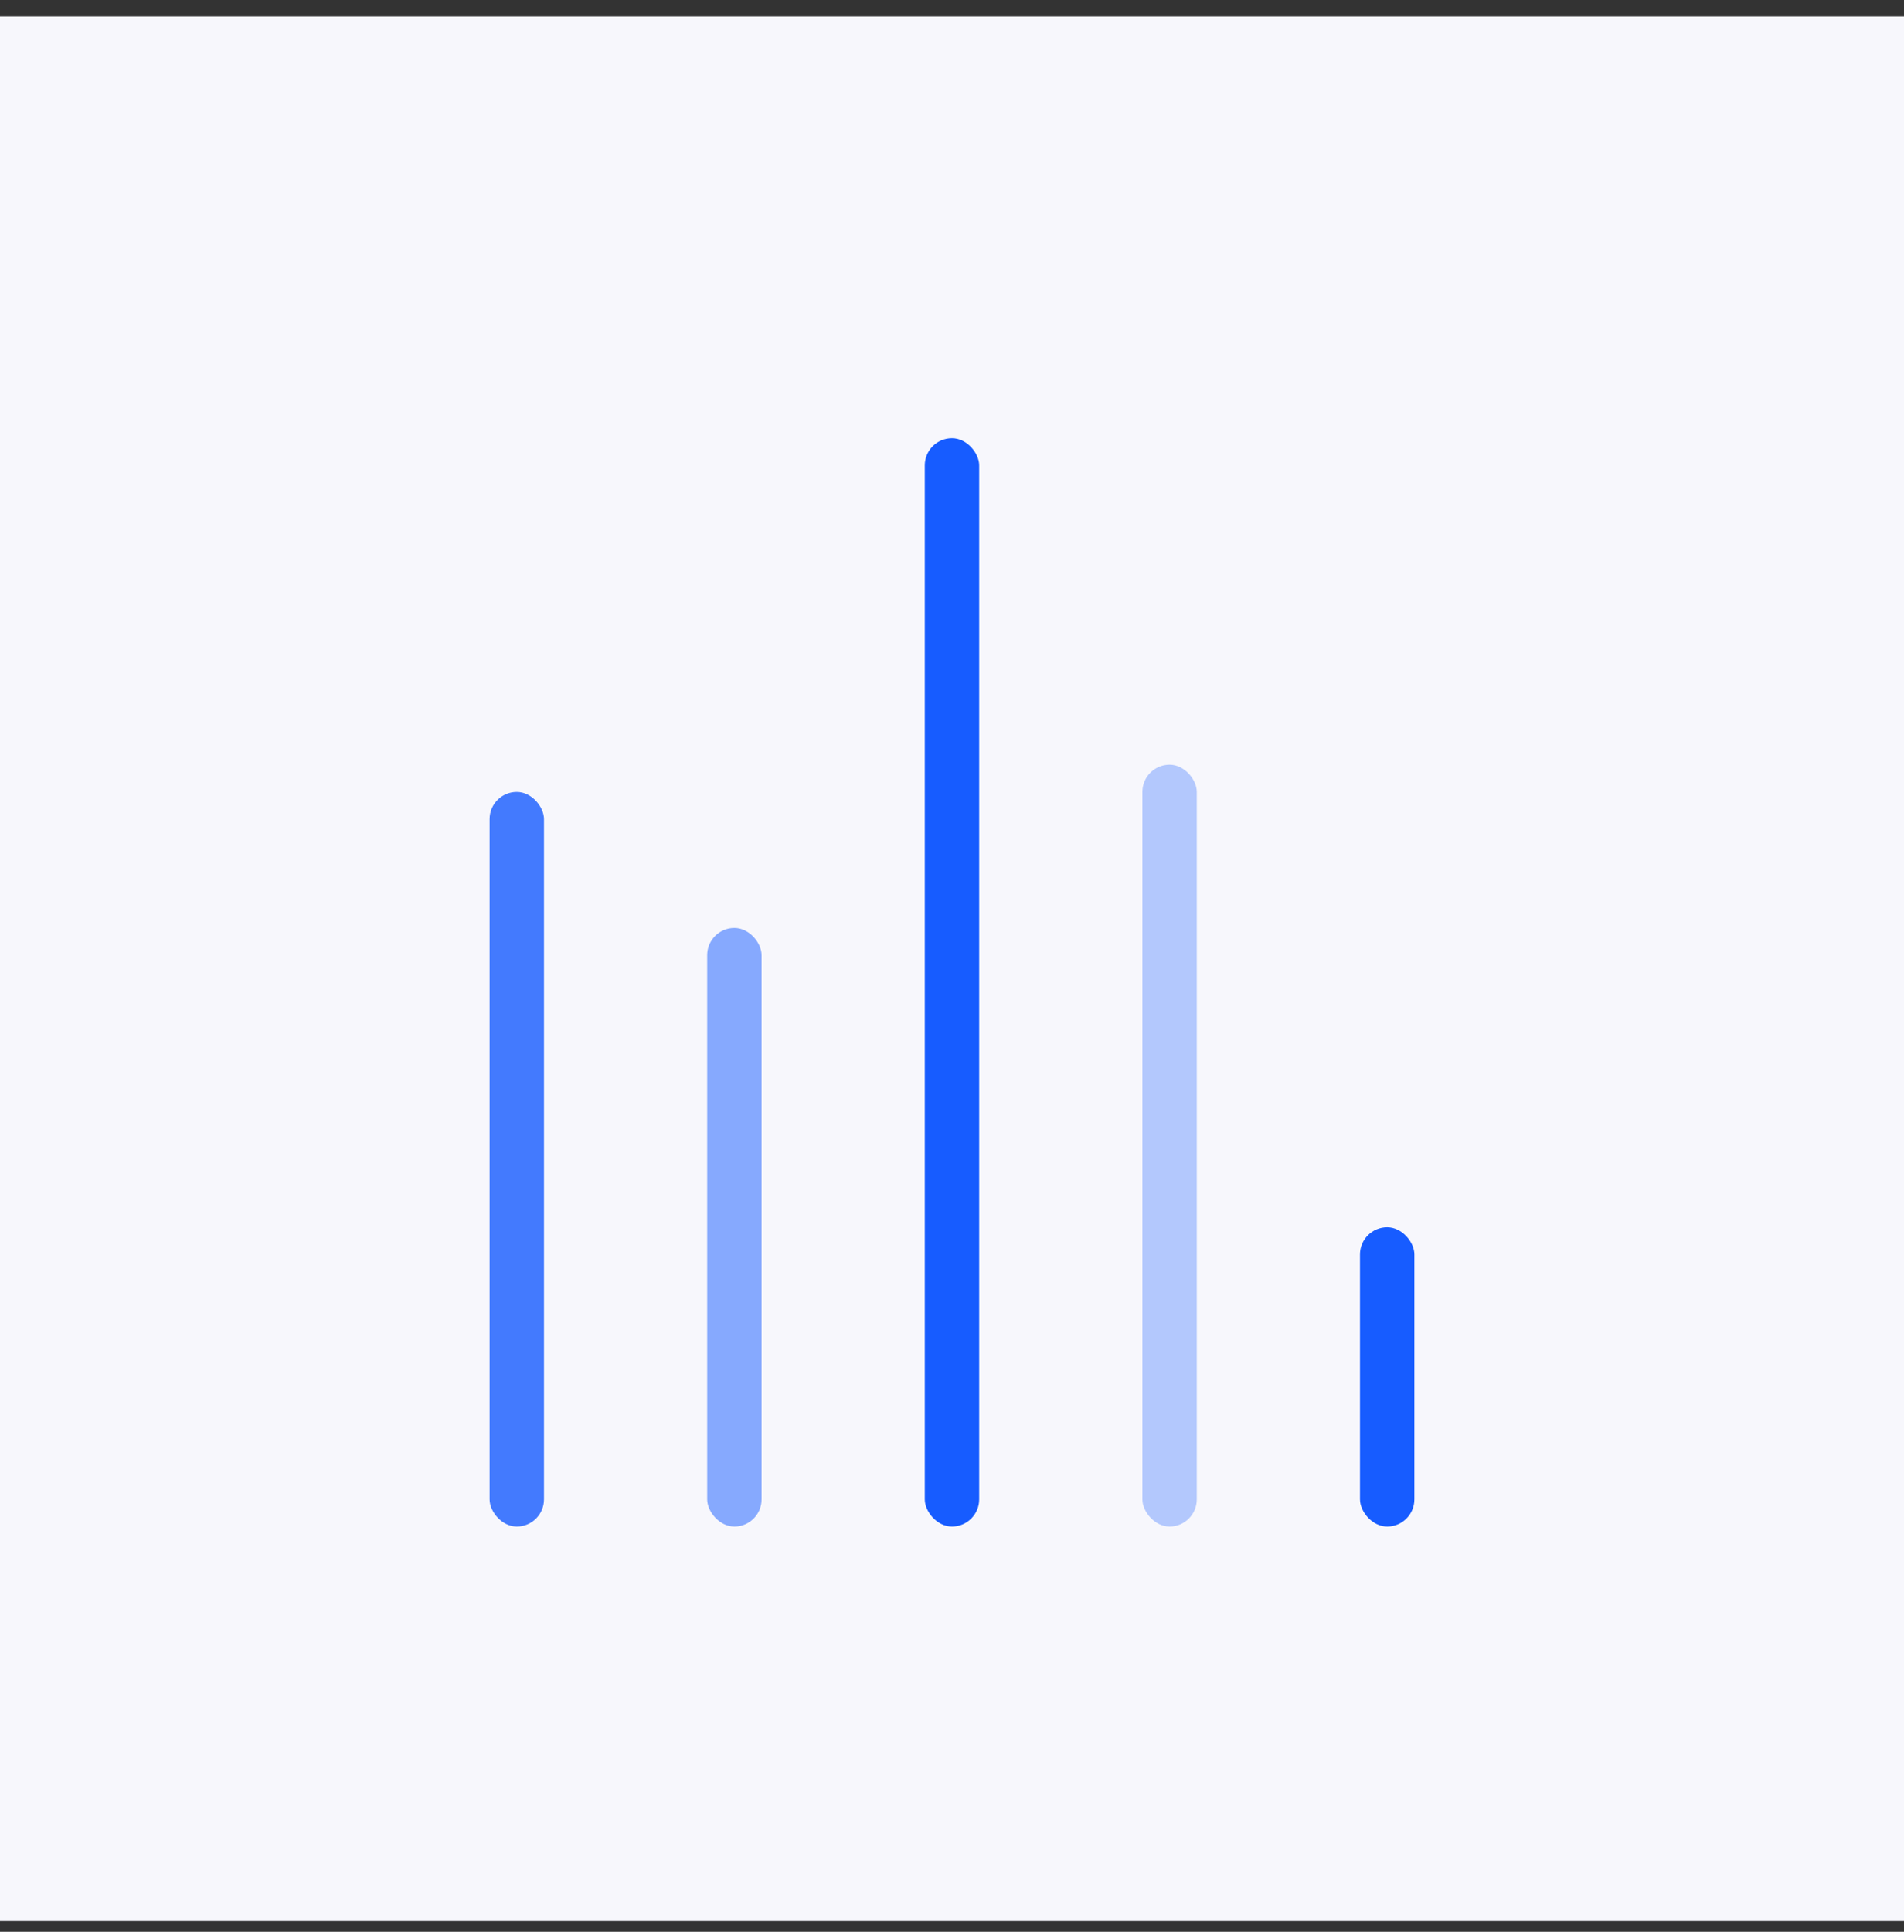
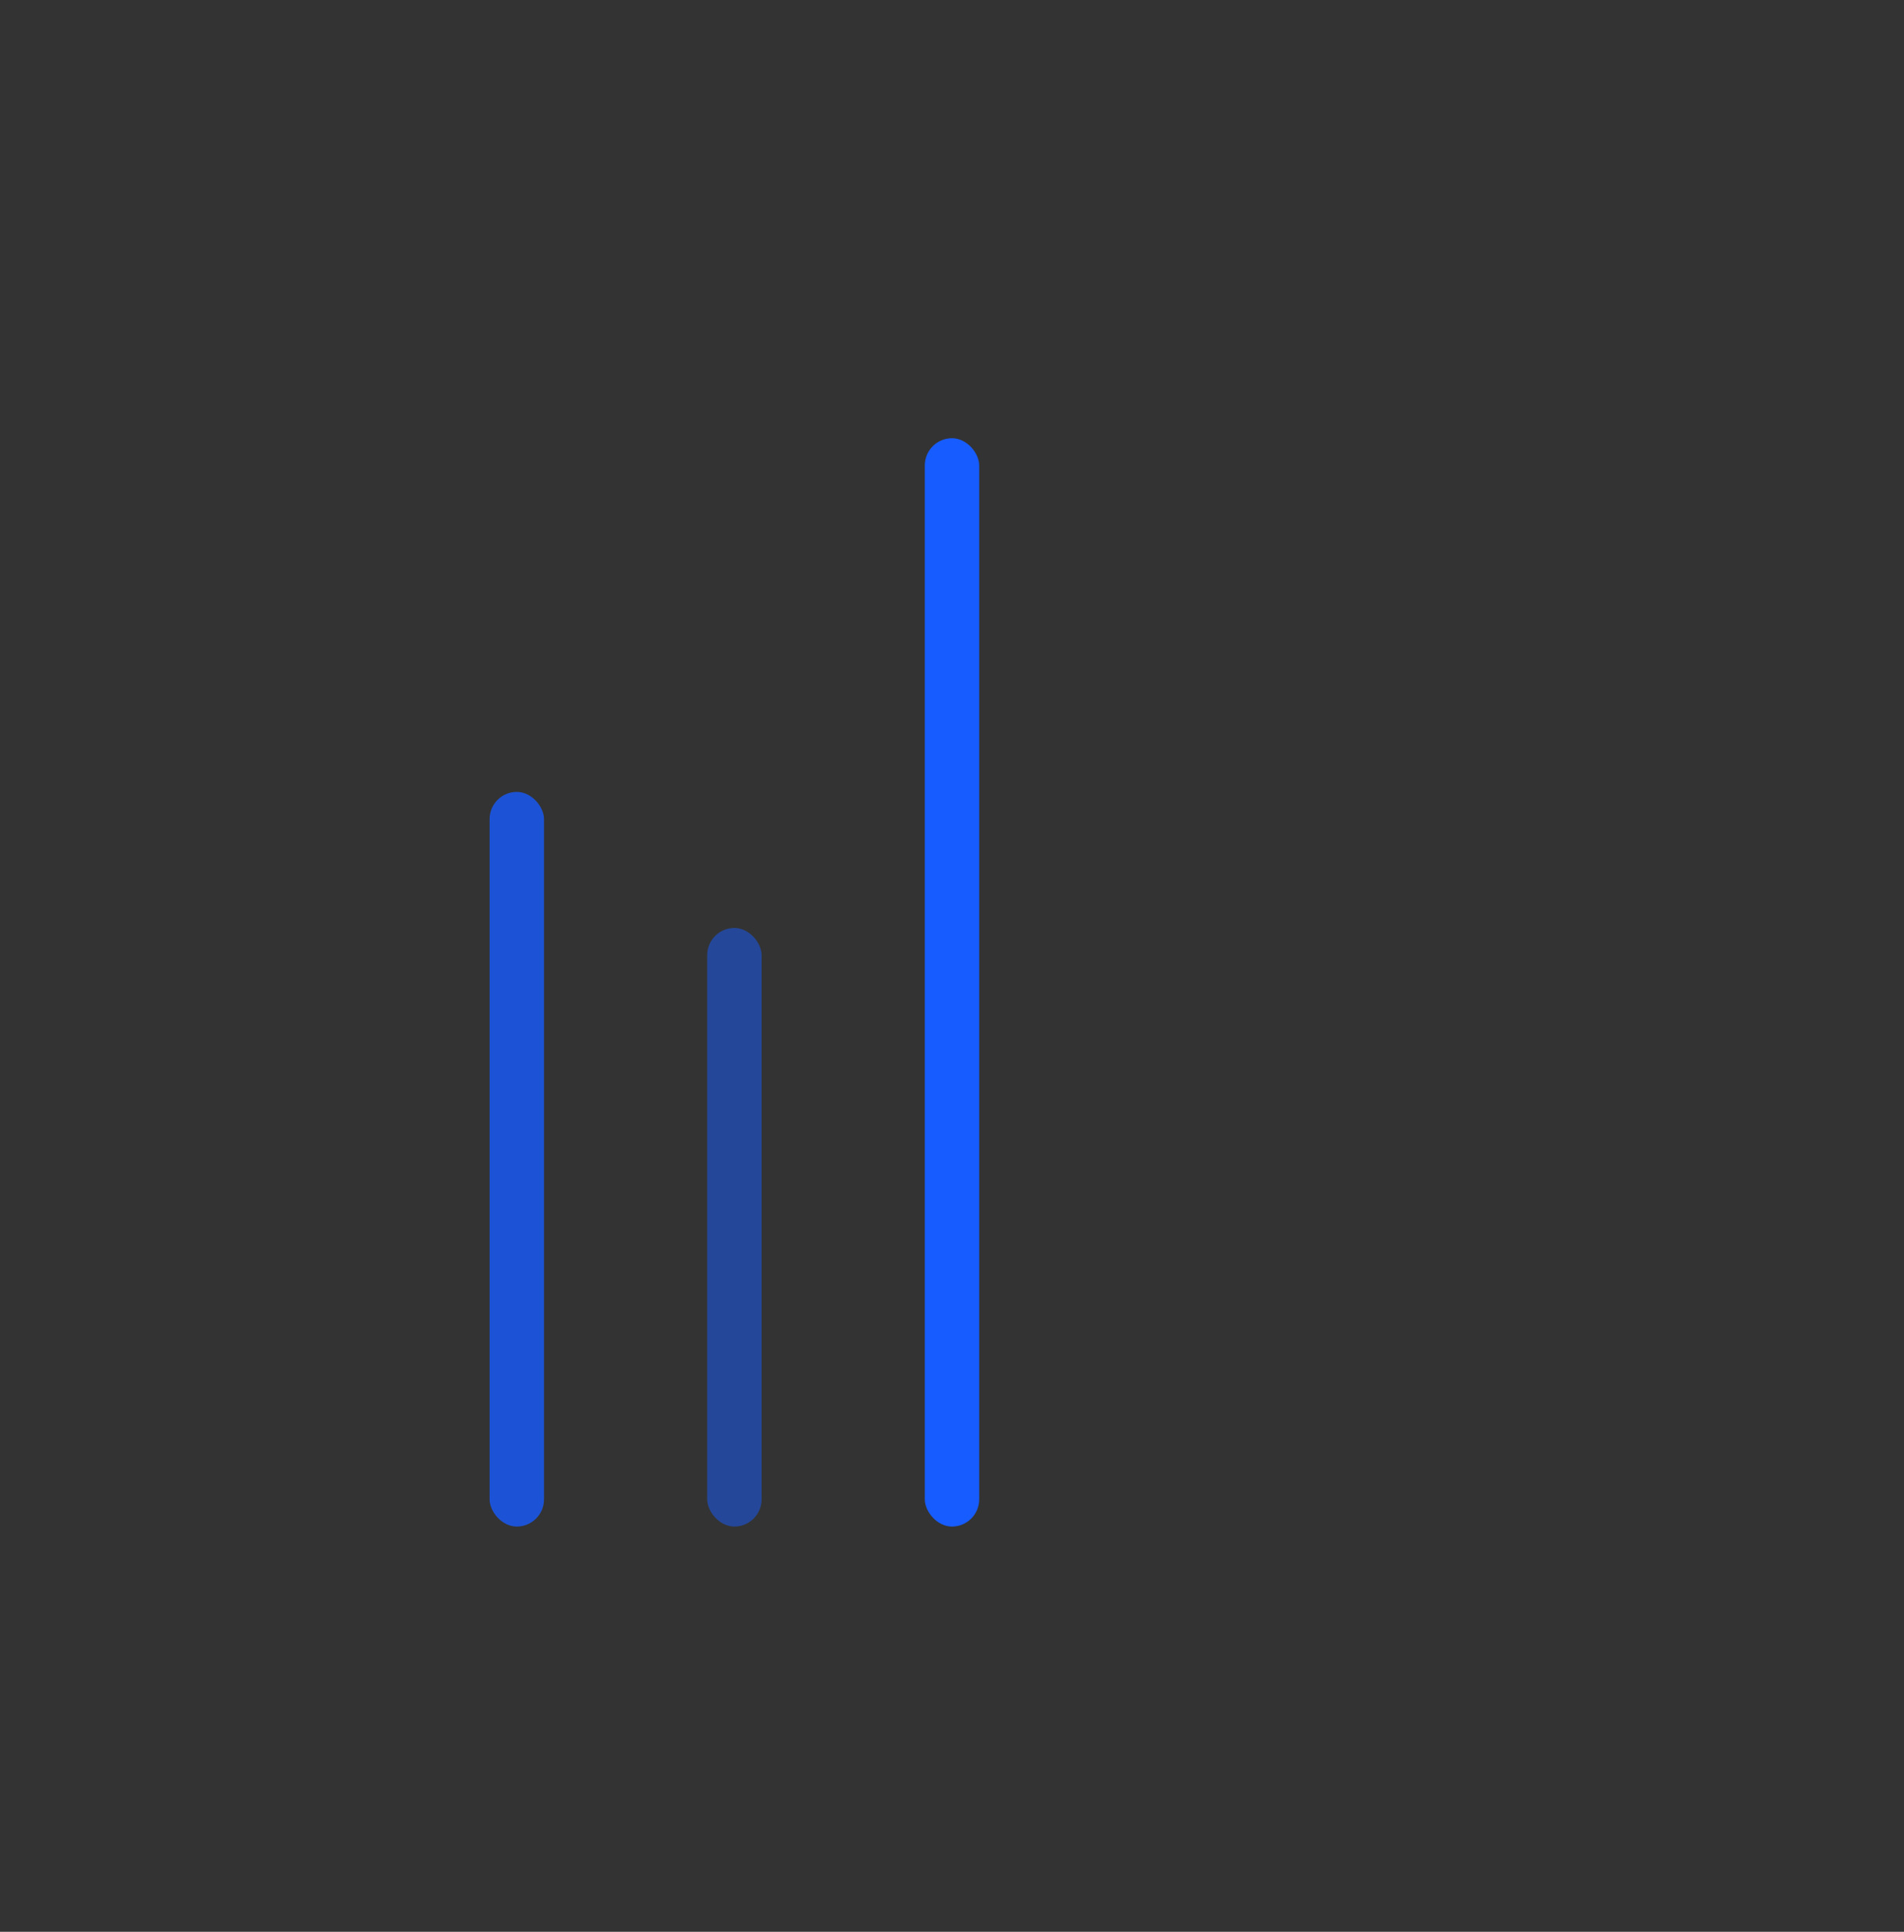
<svg xmlns="http://www.w3.org/2000/svg" width="70" height="71" viewBox="0 0 70 71" fill="none">
  <rect x="0" y="0" width="70" height="71" fill="#333333" stroke="none" />
-   <rect y="0.606" width="70" height="70" fill="#F7F7FC" />
  <rect opacity="0.5" x="26" y="34.106" width="2" height="22" rx="1" fill="#175CFF" />
  <rect opacity="0.8" x="18" y="29.106" width="2" height="27" rx="1" fill="#175CFF" />
  <rect x="34" y="16.106" width="2" height="40" rx="1" fill="#175CFF" />
-   <rect opacity="0.3" x="42" y="28.106" width="2" height="28" rx="1" fill="#175CFF" />
-   <rect x="50" y="45.106" width="2" height="11" rx="1" fill="#175CFF" />
</svg>